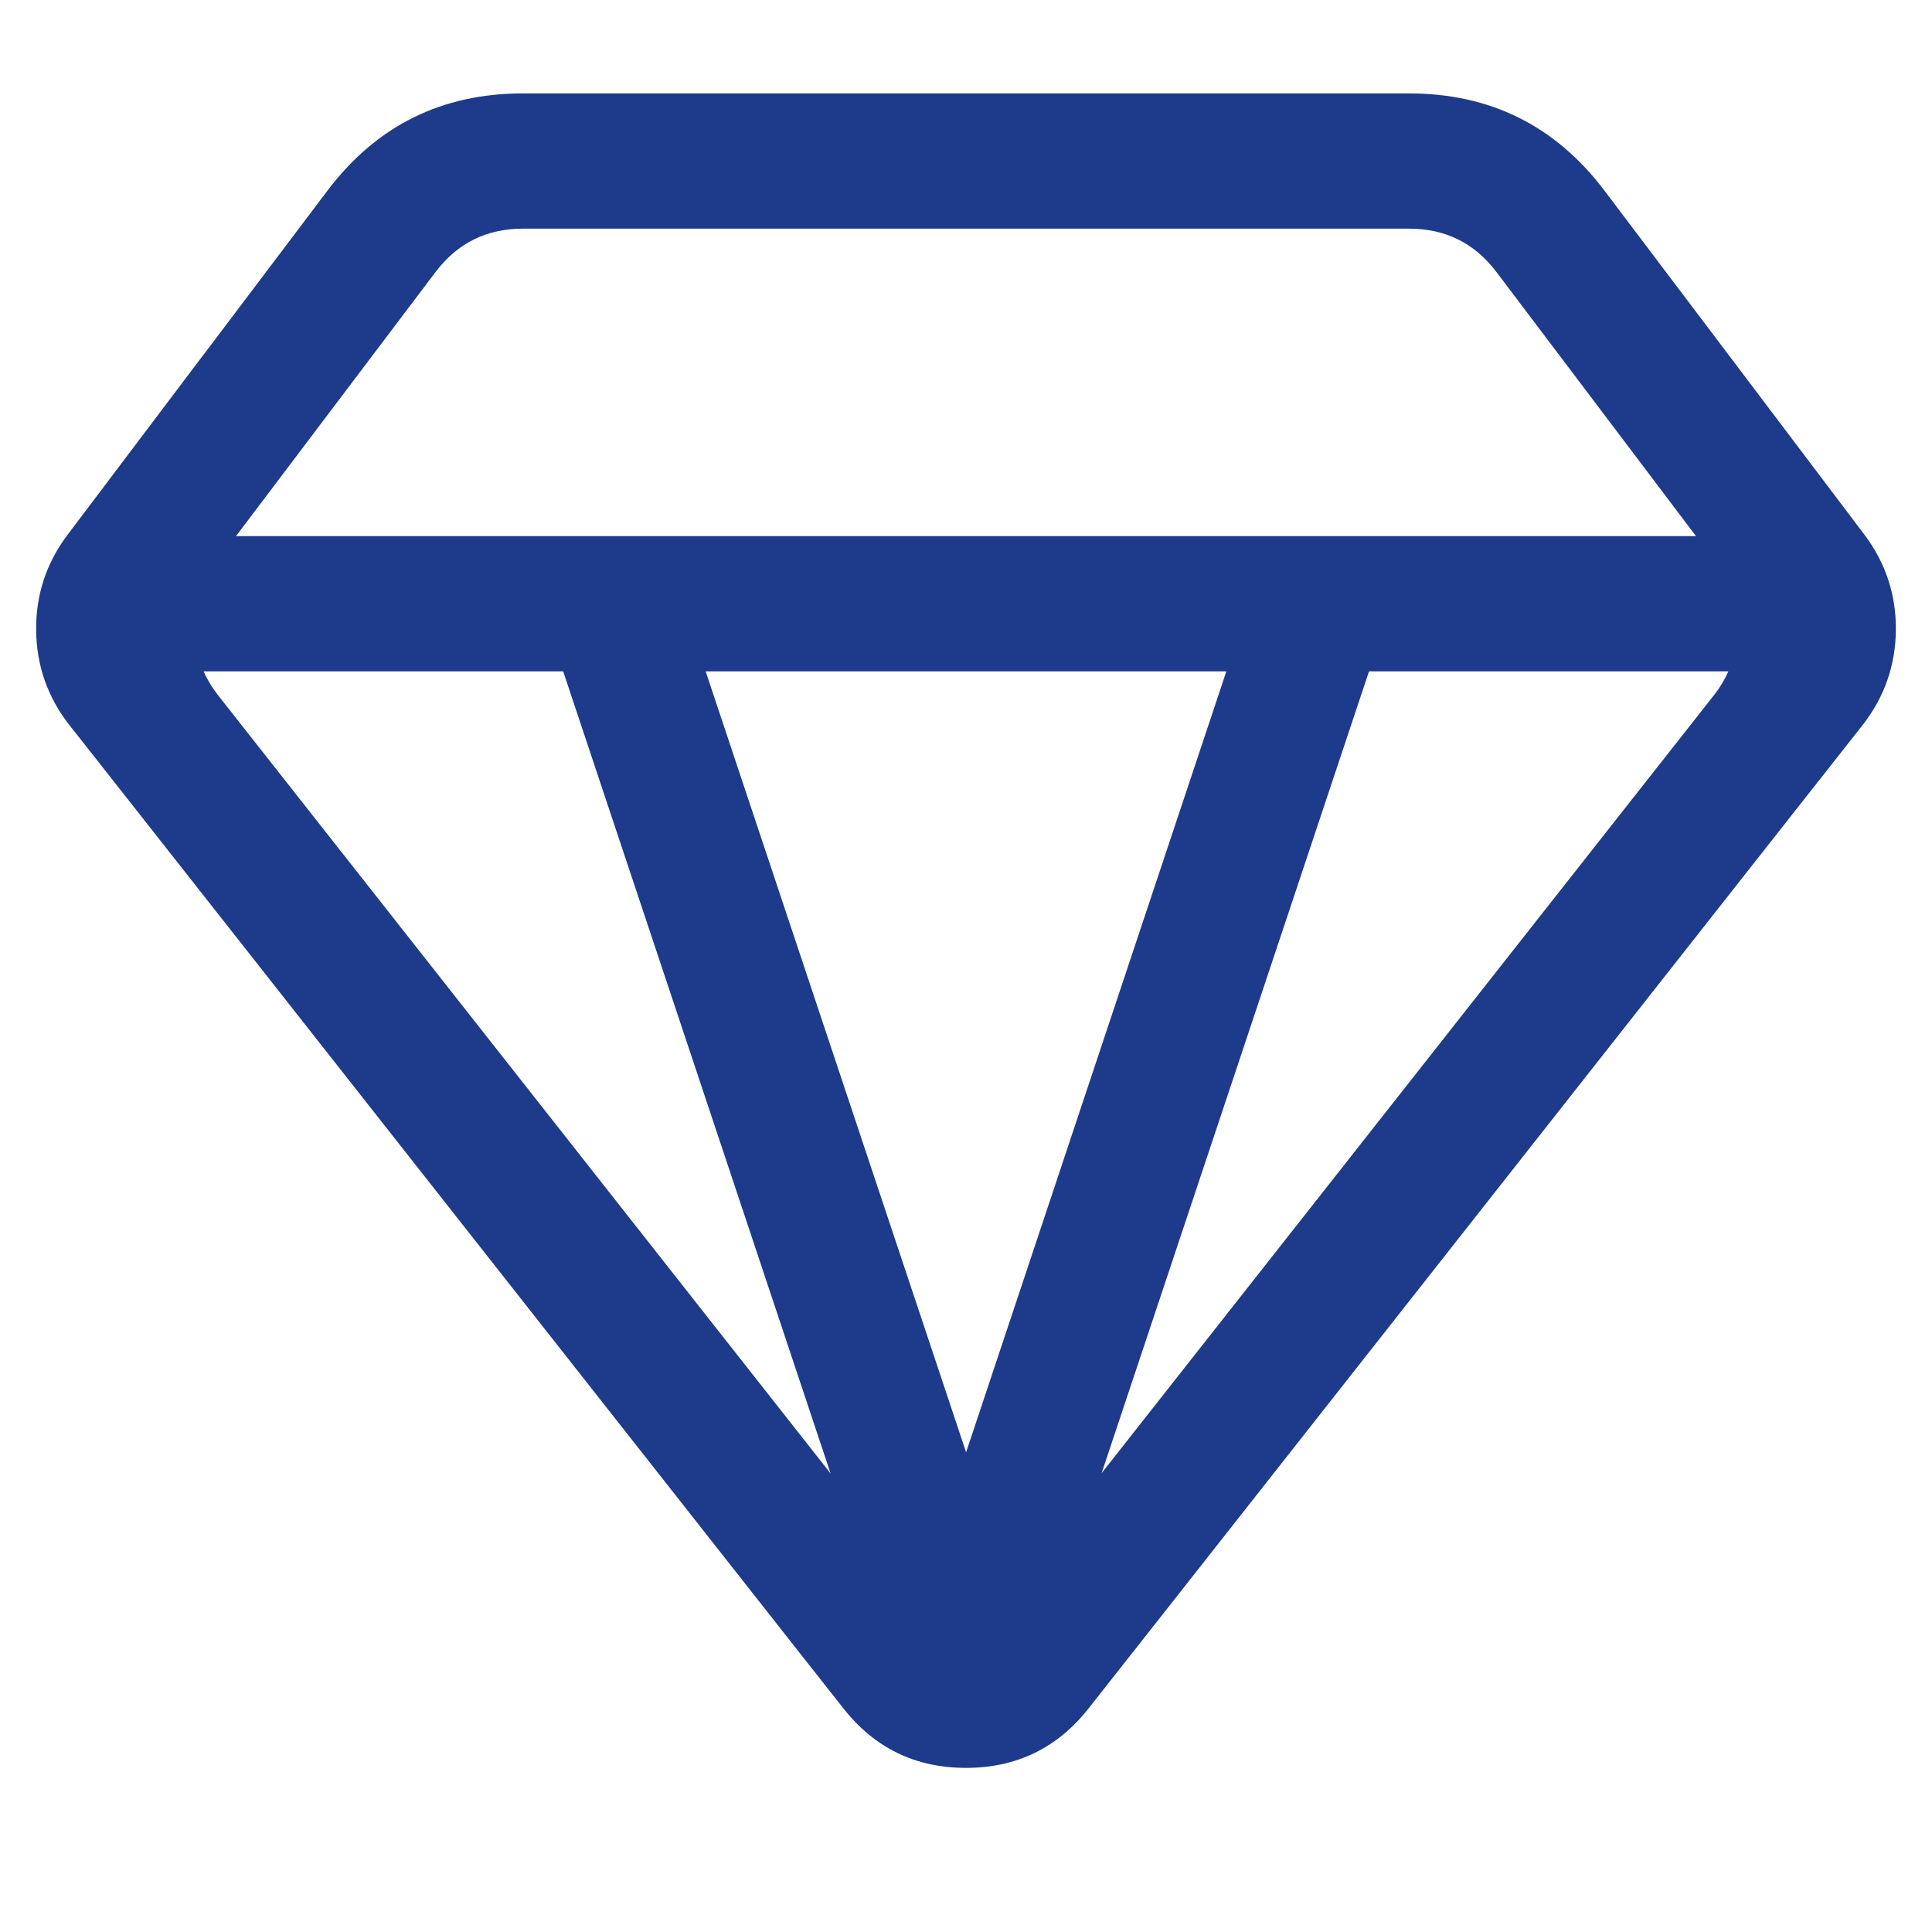
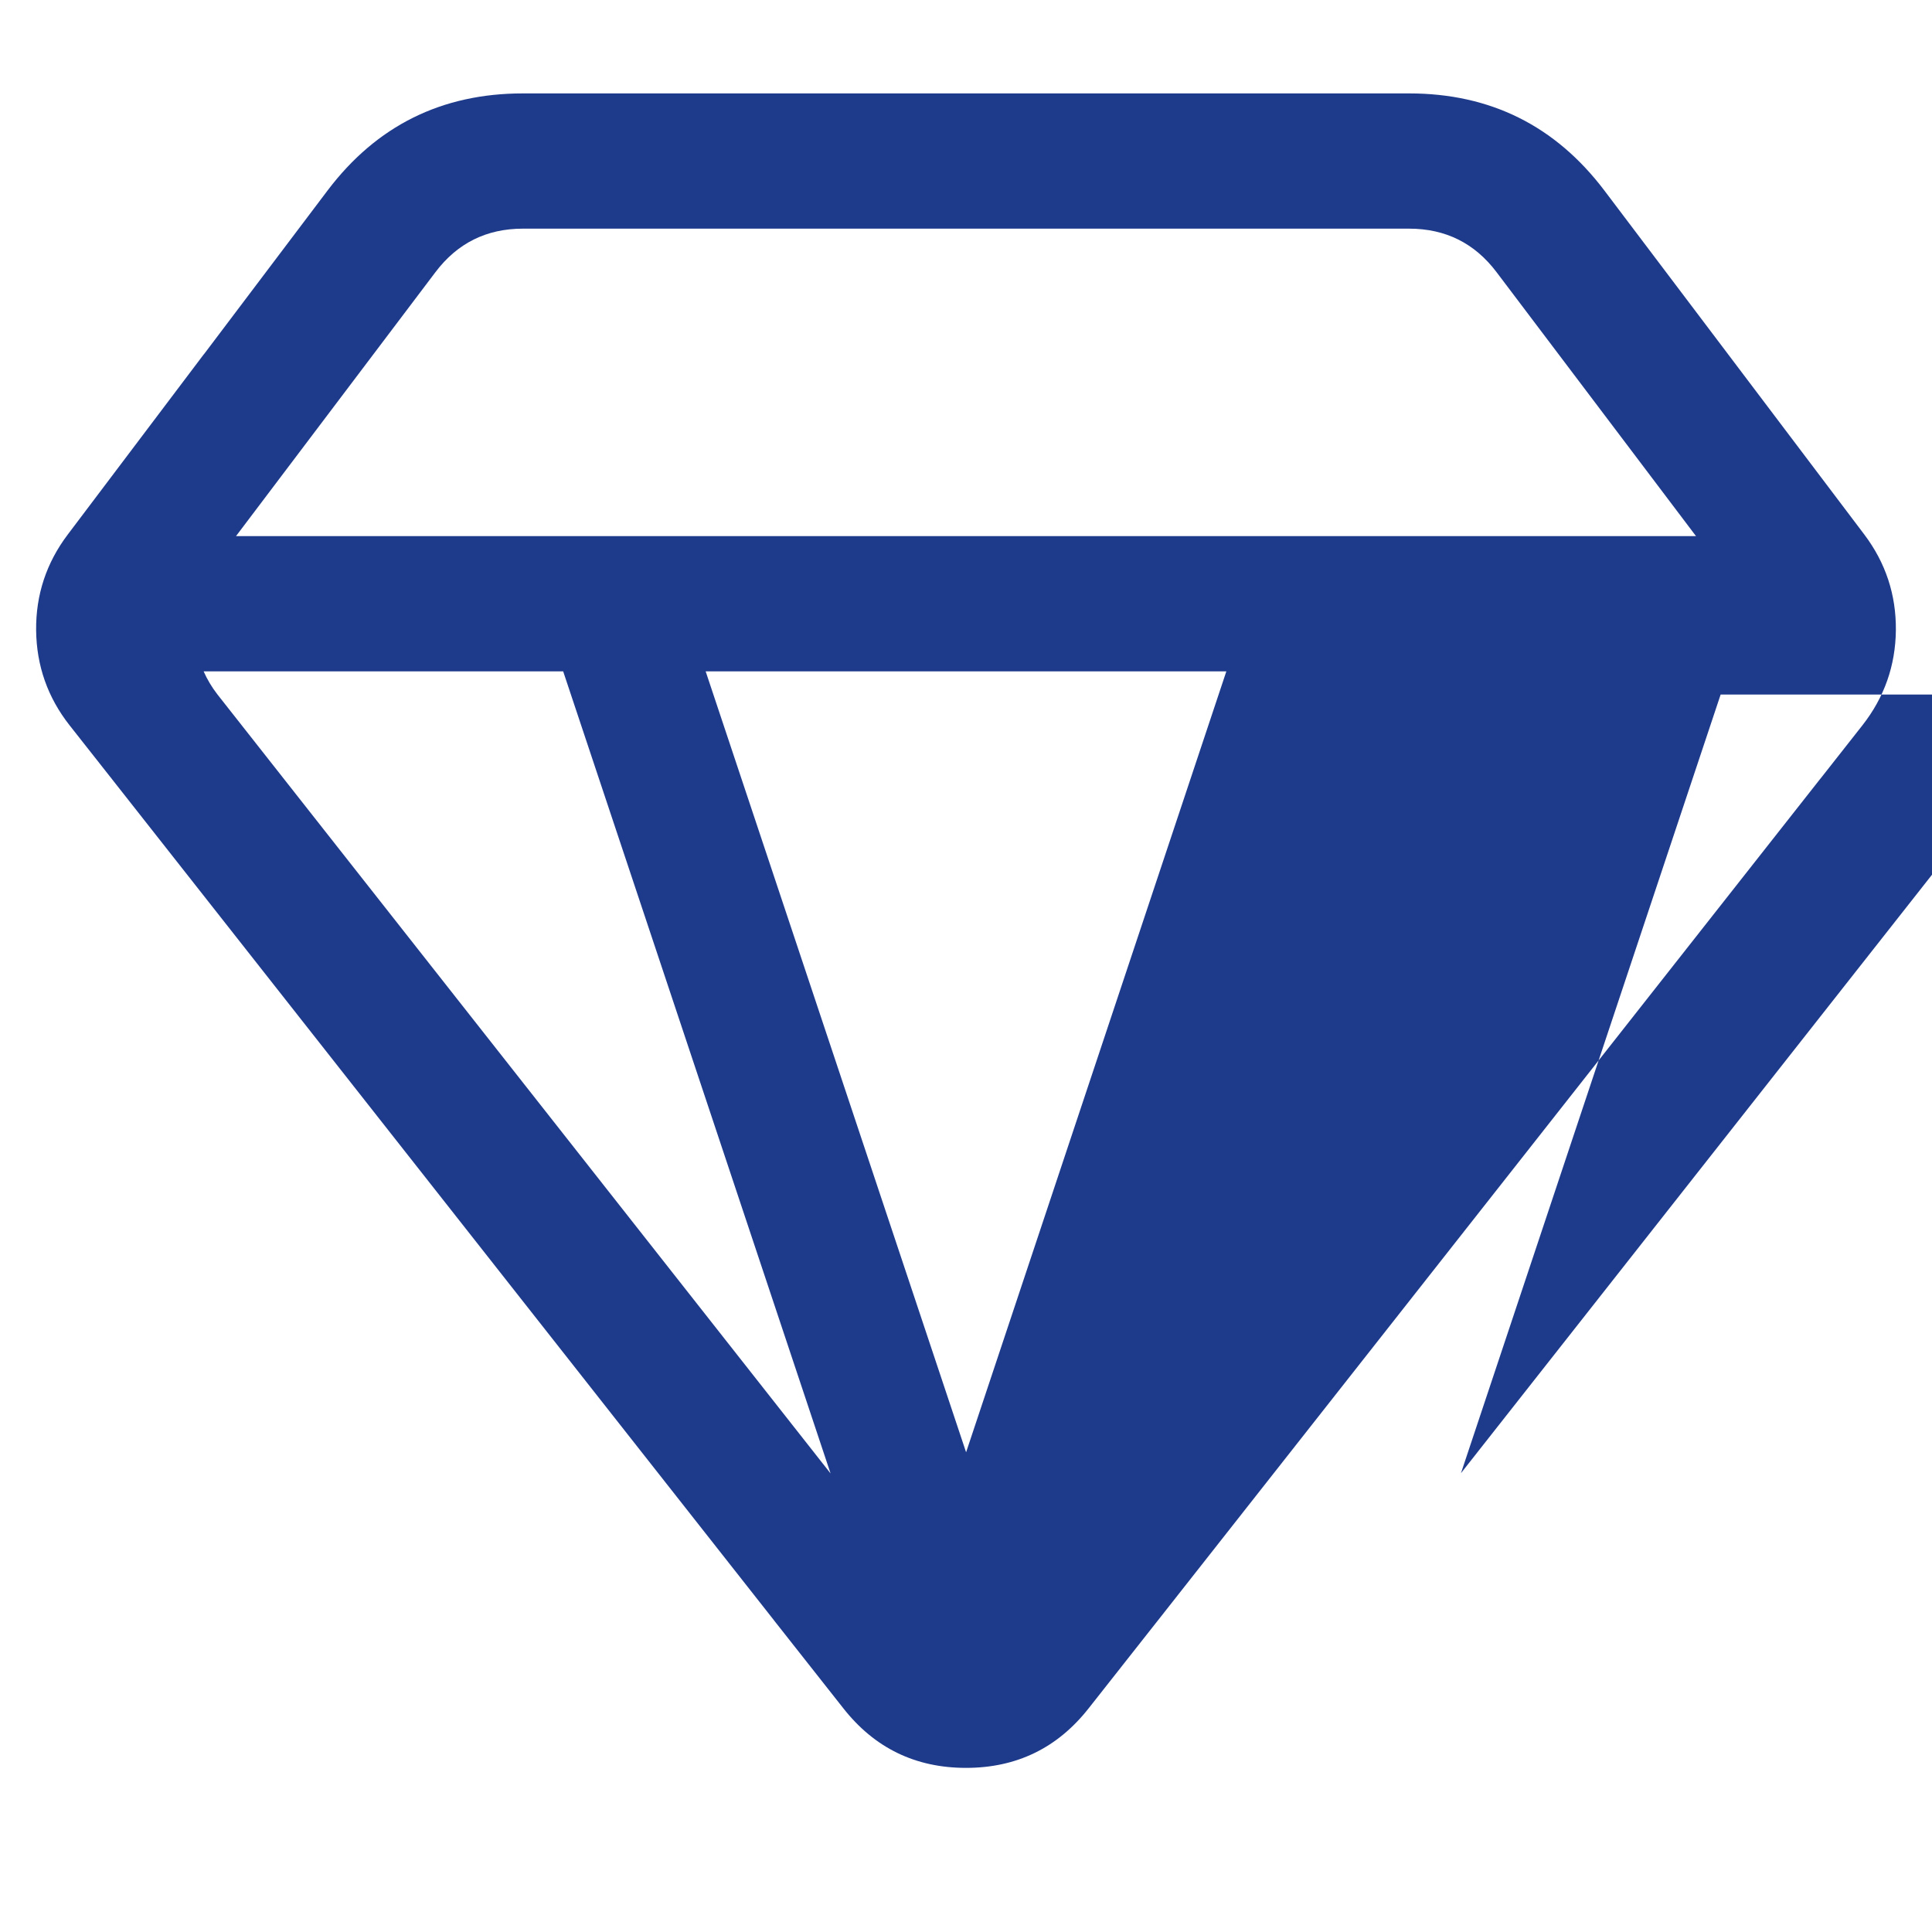
<svg xmlns="http://www.w3.org/2000/svg" class="icon" viewBox="0 0 1024 1024" version="1.1" width="200" height="200">
-   <path d="M58.726 412.16L36.864 384.41q-17.408-22.17-17.715-50.381-0.256-28.16 16.742-50.688L107.93 187.904l0.358-0.41 65.331-86.528Q212.531 49.51 277.146 49.51h469.709q64.563 0 103.526 51.507l65.382 86.528 0.307 0.41 72.038 95.334q16.998 22.528 16.742 50.739-0.307 28.16-17.715 50.381l-21.914 27.853-0.512 0.614-350.771 445.696-0.614 0.768-36.301 46.08q-24.832 31.59-65.024 31.59t-65.024-31.59l-36.454-46.234-0.461-0.614-350.771-445.696-0.512-0.717z m849.971-44.032q4.557-5.837 7.373-12.288h-190.464l-141.722 424.96 324.813-412.672z m-468.48 412.826L298.496 355.84H107.93q2.816 6.4 7.322 12.237l324.966 412.877z m352.973-636.723q-17.408-23.04-46.336-23.04H277.146q-28.928 0-46.336 23.04L125.082 284.16h773.837l-105.728-139.93zM649.984 355.84h-275.968l138.035 413.901 137.933-413.901z" fill="#1E3A8A" />
+   <path d="M58.726 412.16L36.864 384.41q-17.408-22.17-17.715-50.381-0.256-28.16 16.742-50.688L107.93 187.904l0.358-0.41 65.331-86.528Q212.531 49.51 277.146 49.51h469.709q64.563 0 103.526 51.507l65.382 86.528 0.307 0.41 72.038 95.334q16.998 22.528 16.742 50.739-0.307 28.16-17.715 50.381l-21.914 27.853-0.512 0.614-350.771 445.696-0.614 0.768-36.301 46.08q-24.832 31.59-65.024 31.59t-65.024-31.59l-36.454-46.234-0.461-0.614-350.771-445.696-0.512-0.717z m849.971-44.032q4.557-5.837 7.373-12.288l-141.722 424.96 324.813-412.672z m-468.48 412.826L298.496 355.84H107.93q2.816 6.4 7.322 12.237l324.966 412.877z m352.973-636.723q-17.408-23.04-46.336-23.04H277.146q-28.928 0-46.336 23.04L125.082 284.16h773.837l-105.728-139.93zM649.984 355.84h-275.968l138.035 413.901 137.933-413.901z" fill="#1E3A8A" />
</svg>